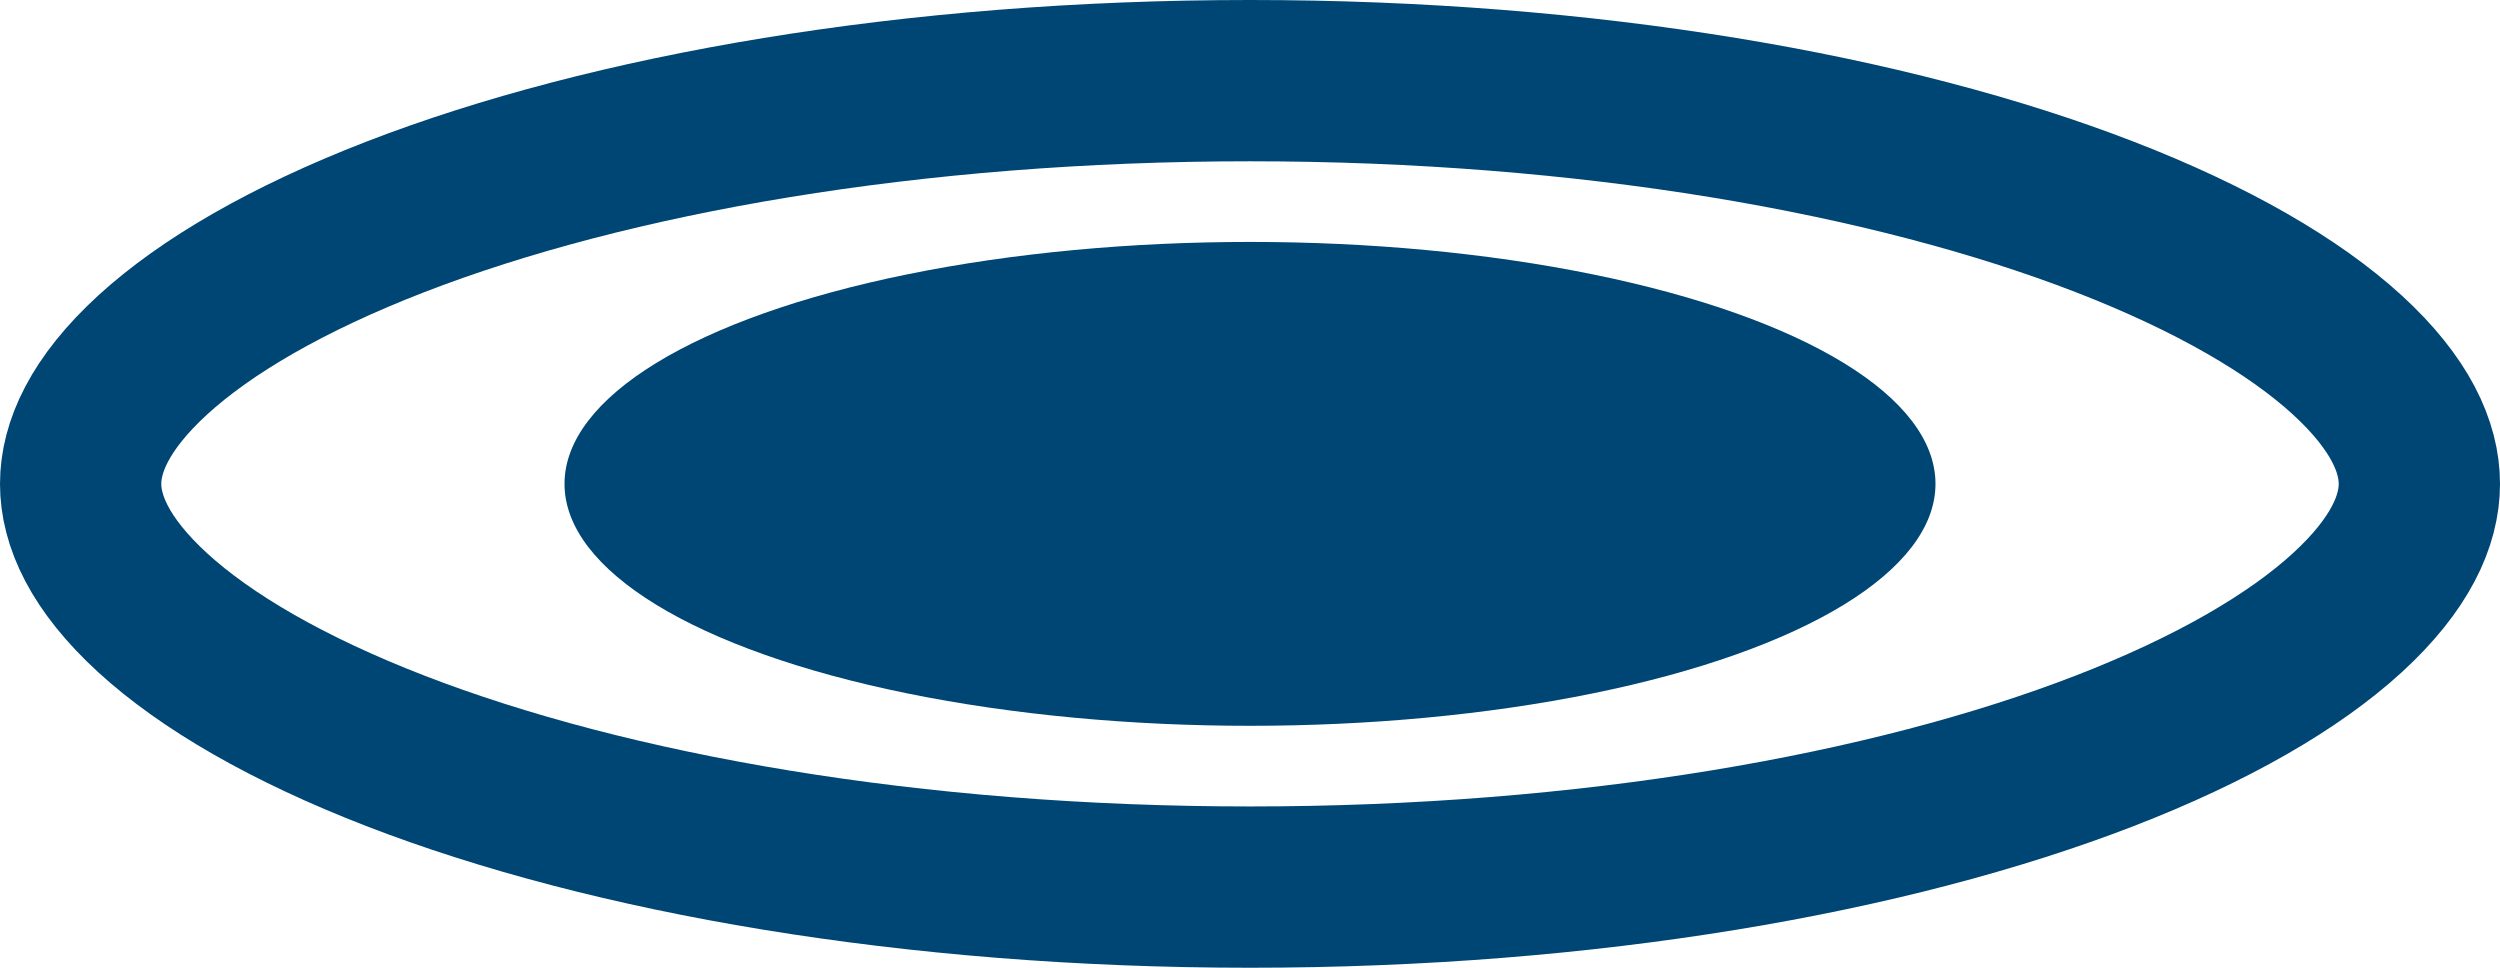
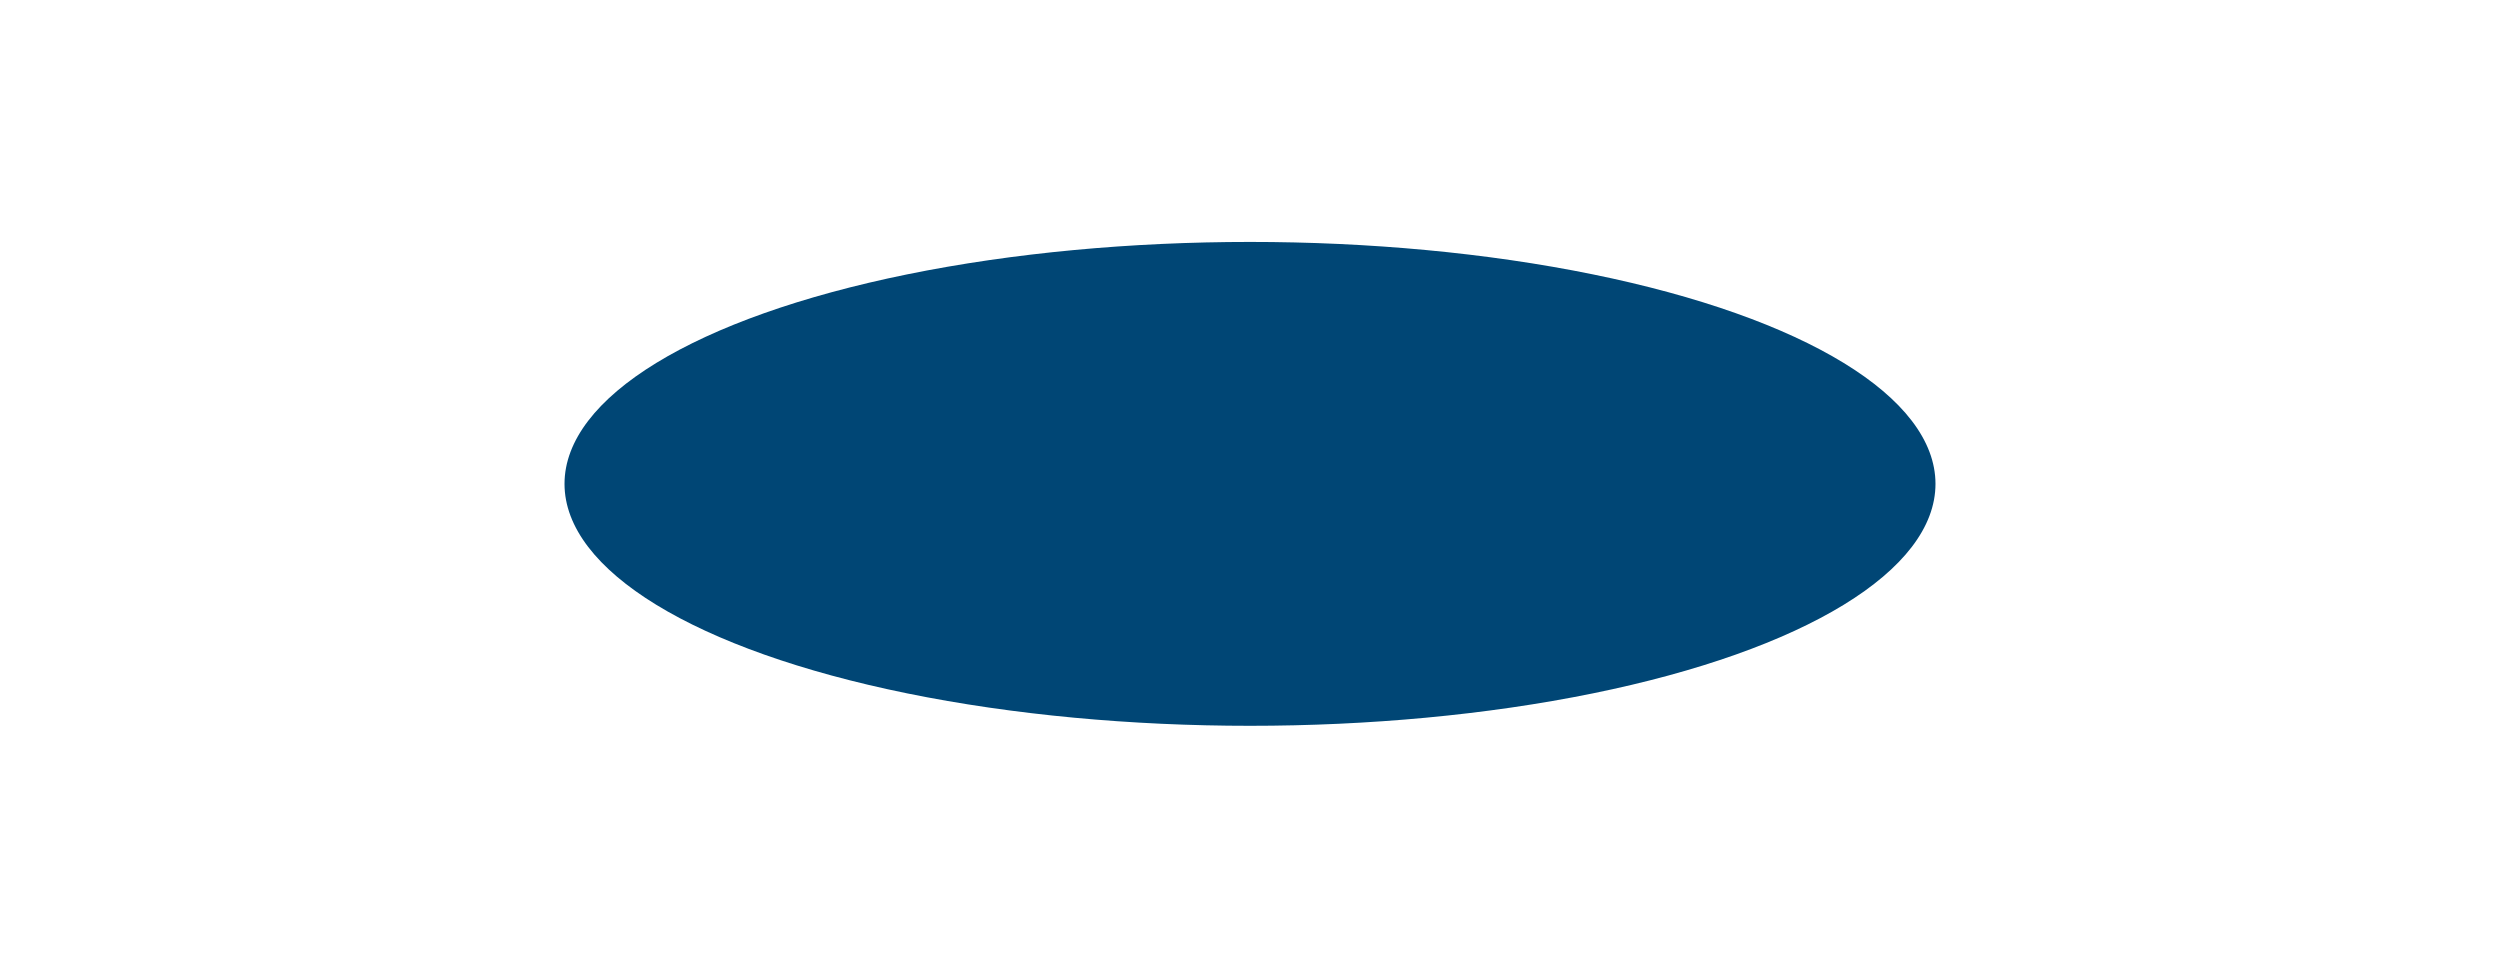
<svg xmlns="http://www.w3.org/2000/svg" width="31" height="12" viewBox="0 0 31 12" fill="none">
  <ellipse cx="15.5" cy="6" rx="8.5" ry="3" fill="#004675" />
-   <path d="M30 6C30 6.452 29.767 6.993 29.107 7.598C28.446 8.203 27.434 8.793 26.099 9.31C23.436 10.341 19.689 11 15.5 11C11.311 11 7.564 10.341 4.901 9.31C3.566 8.793 2.554 8.203 1.893 7.598C1.233 6.993 1 6.452 1 6C1 5.548 1.233 5.007 1.893 4.402C2.554 3.797 3.566 3.207 4.901 2.69C7.564 1.659 11.311 1 15.5 1C19.689 1 23.436 1.659 26.099 2.69C27.434 3.207 28.446 3.797 29.107 4.402C29.767 5.007 30 5.548 30 6Z" stroke="#004675" stroke-width="2" />
</svg>